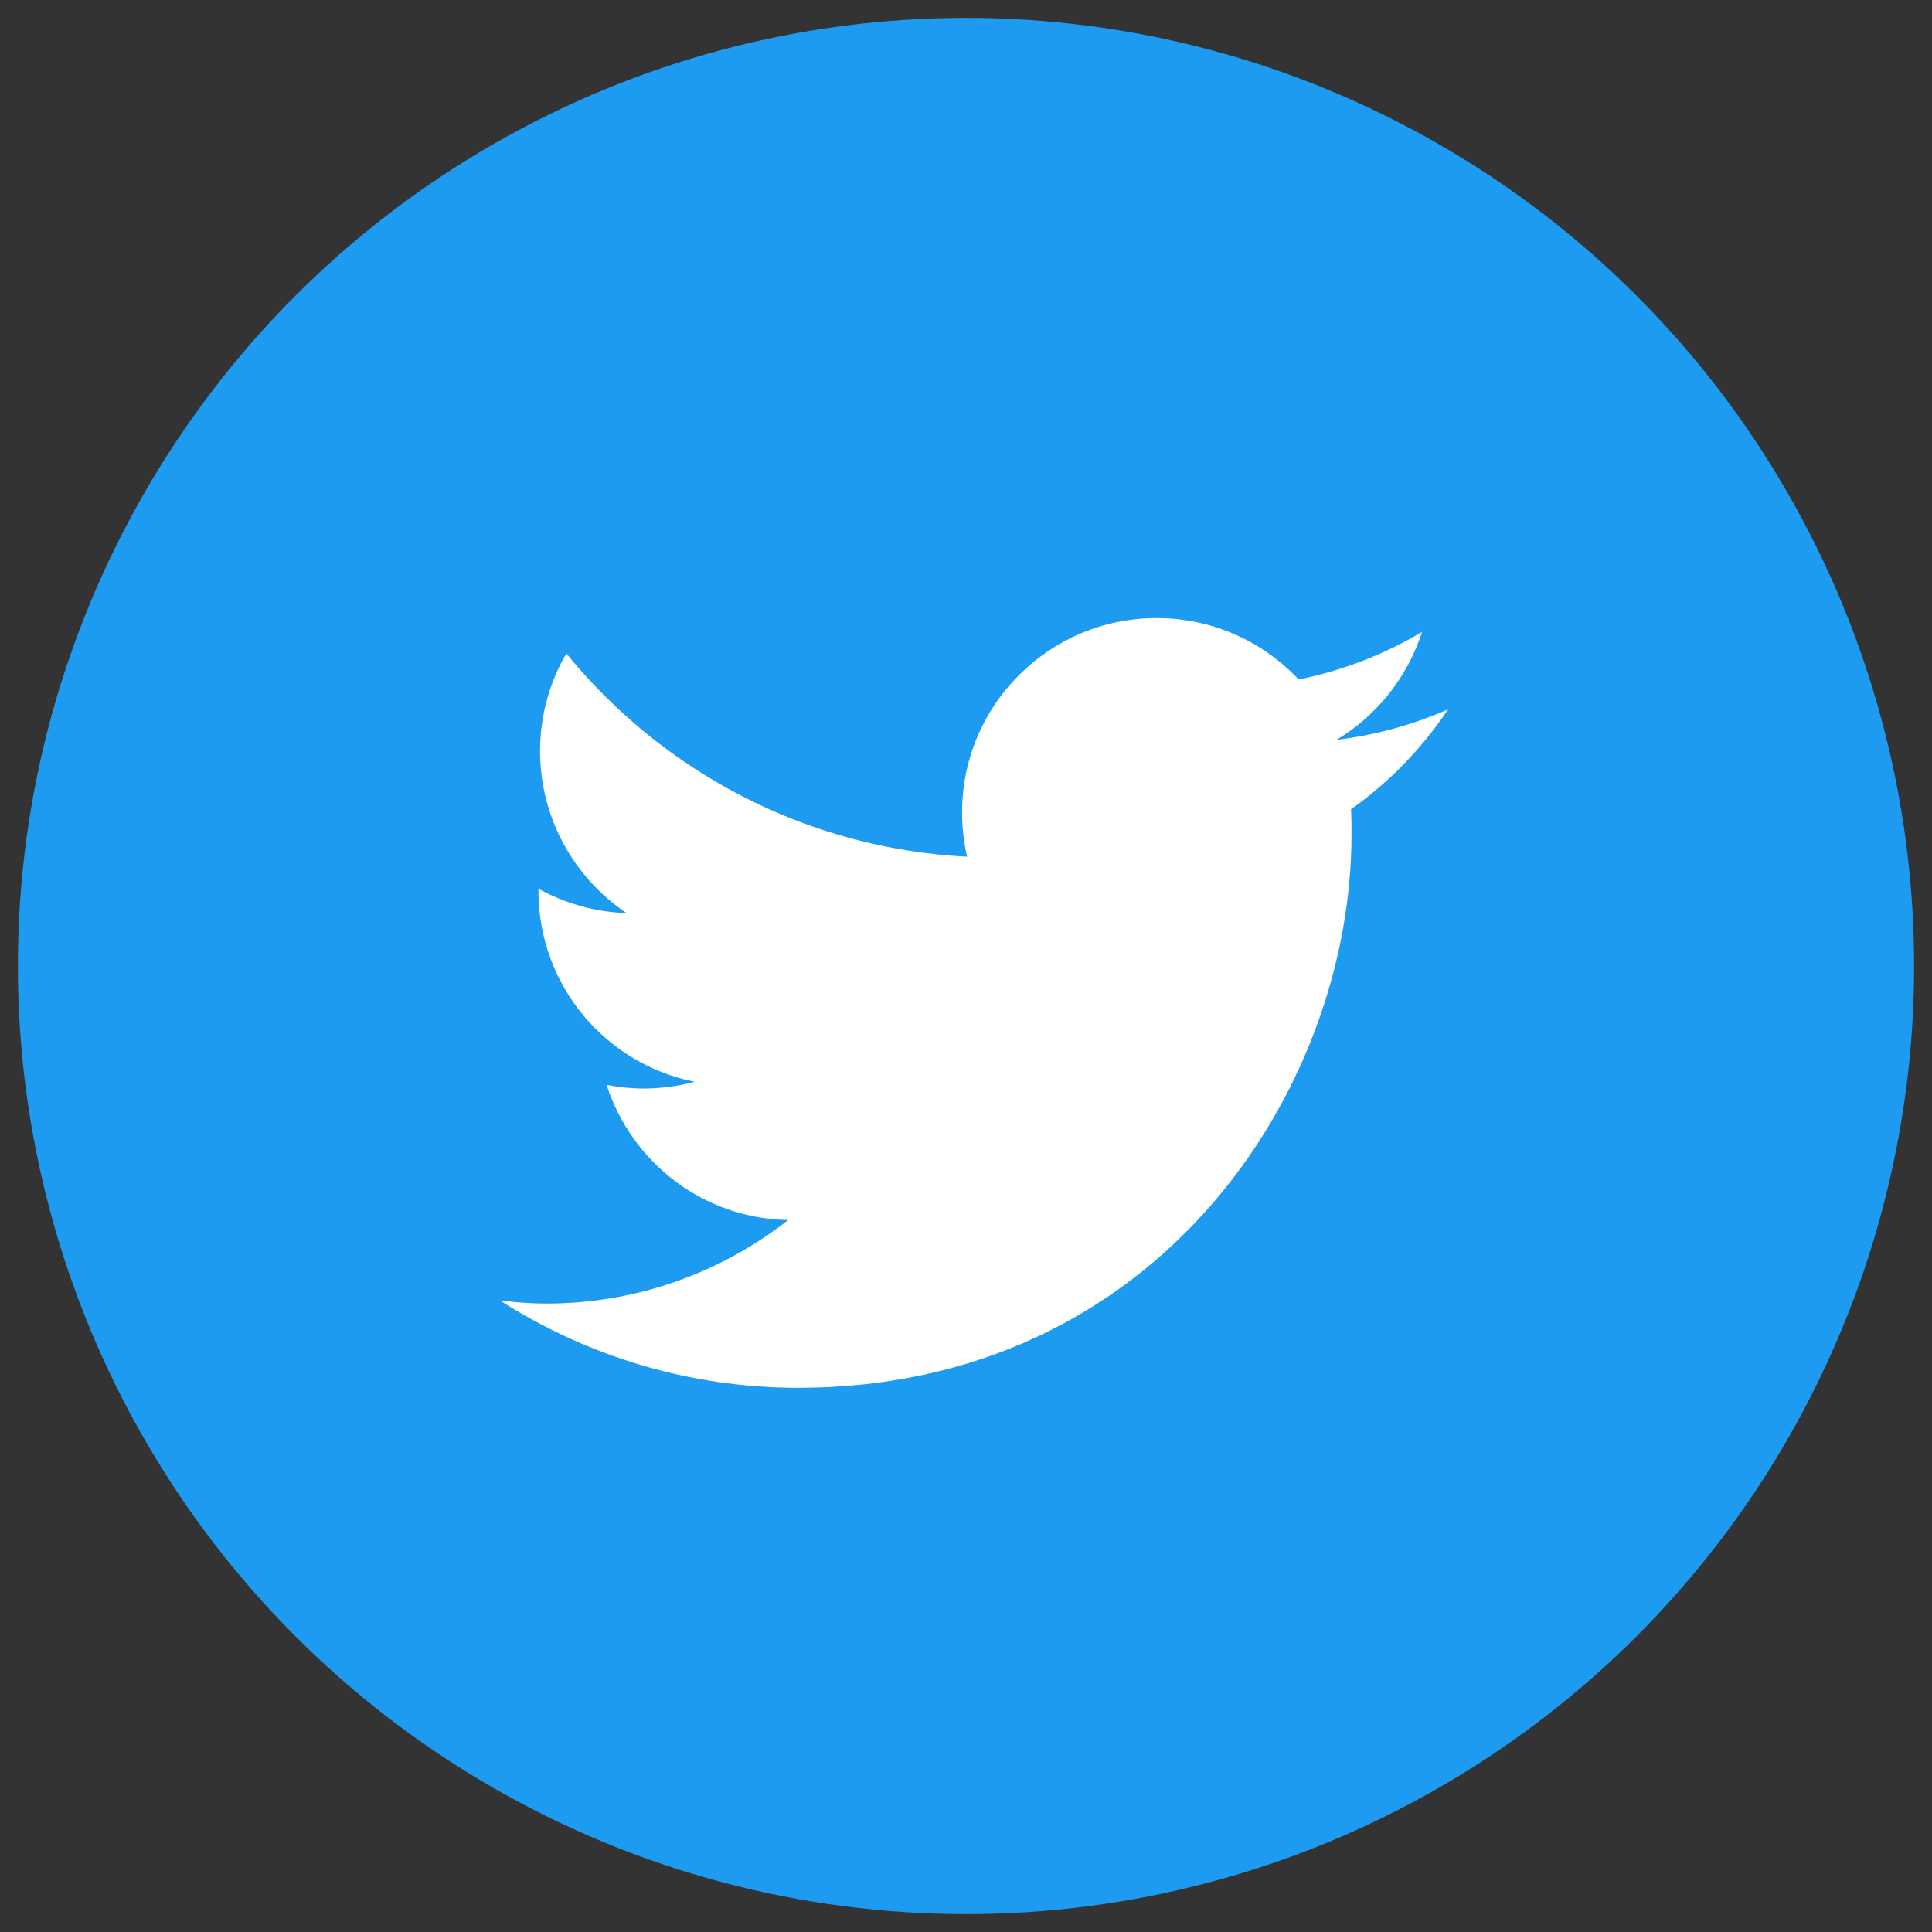
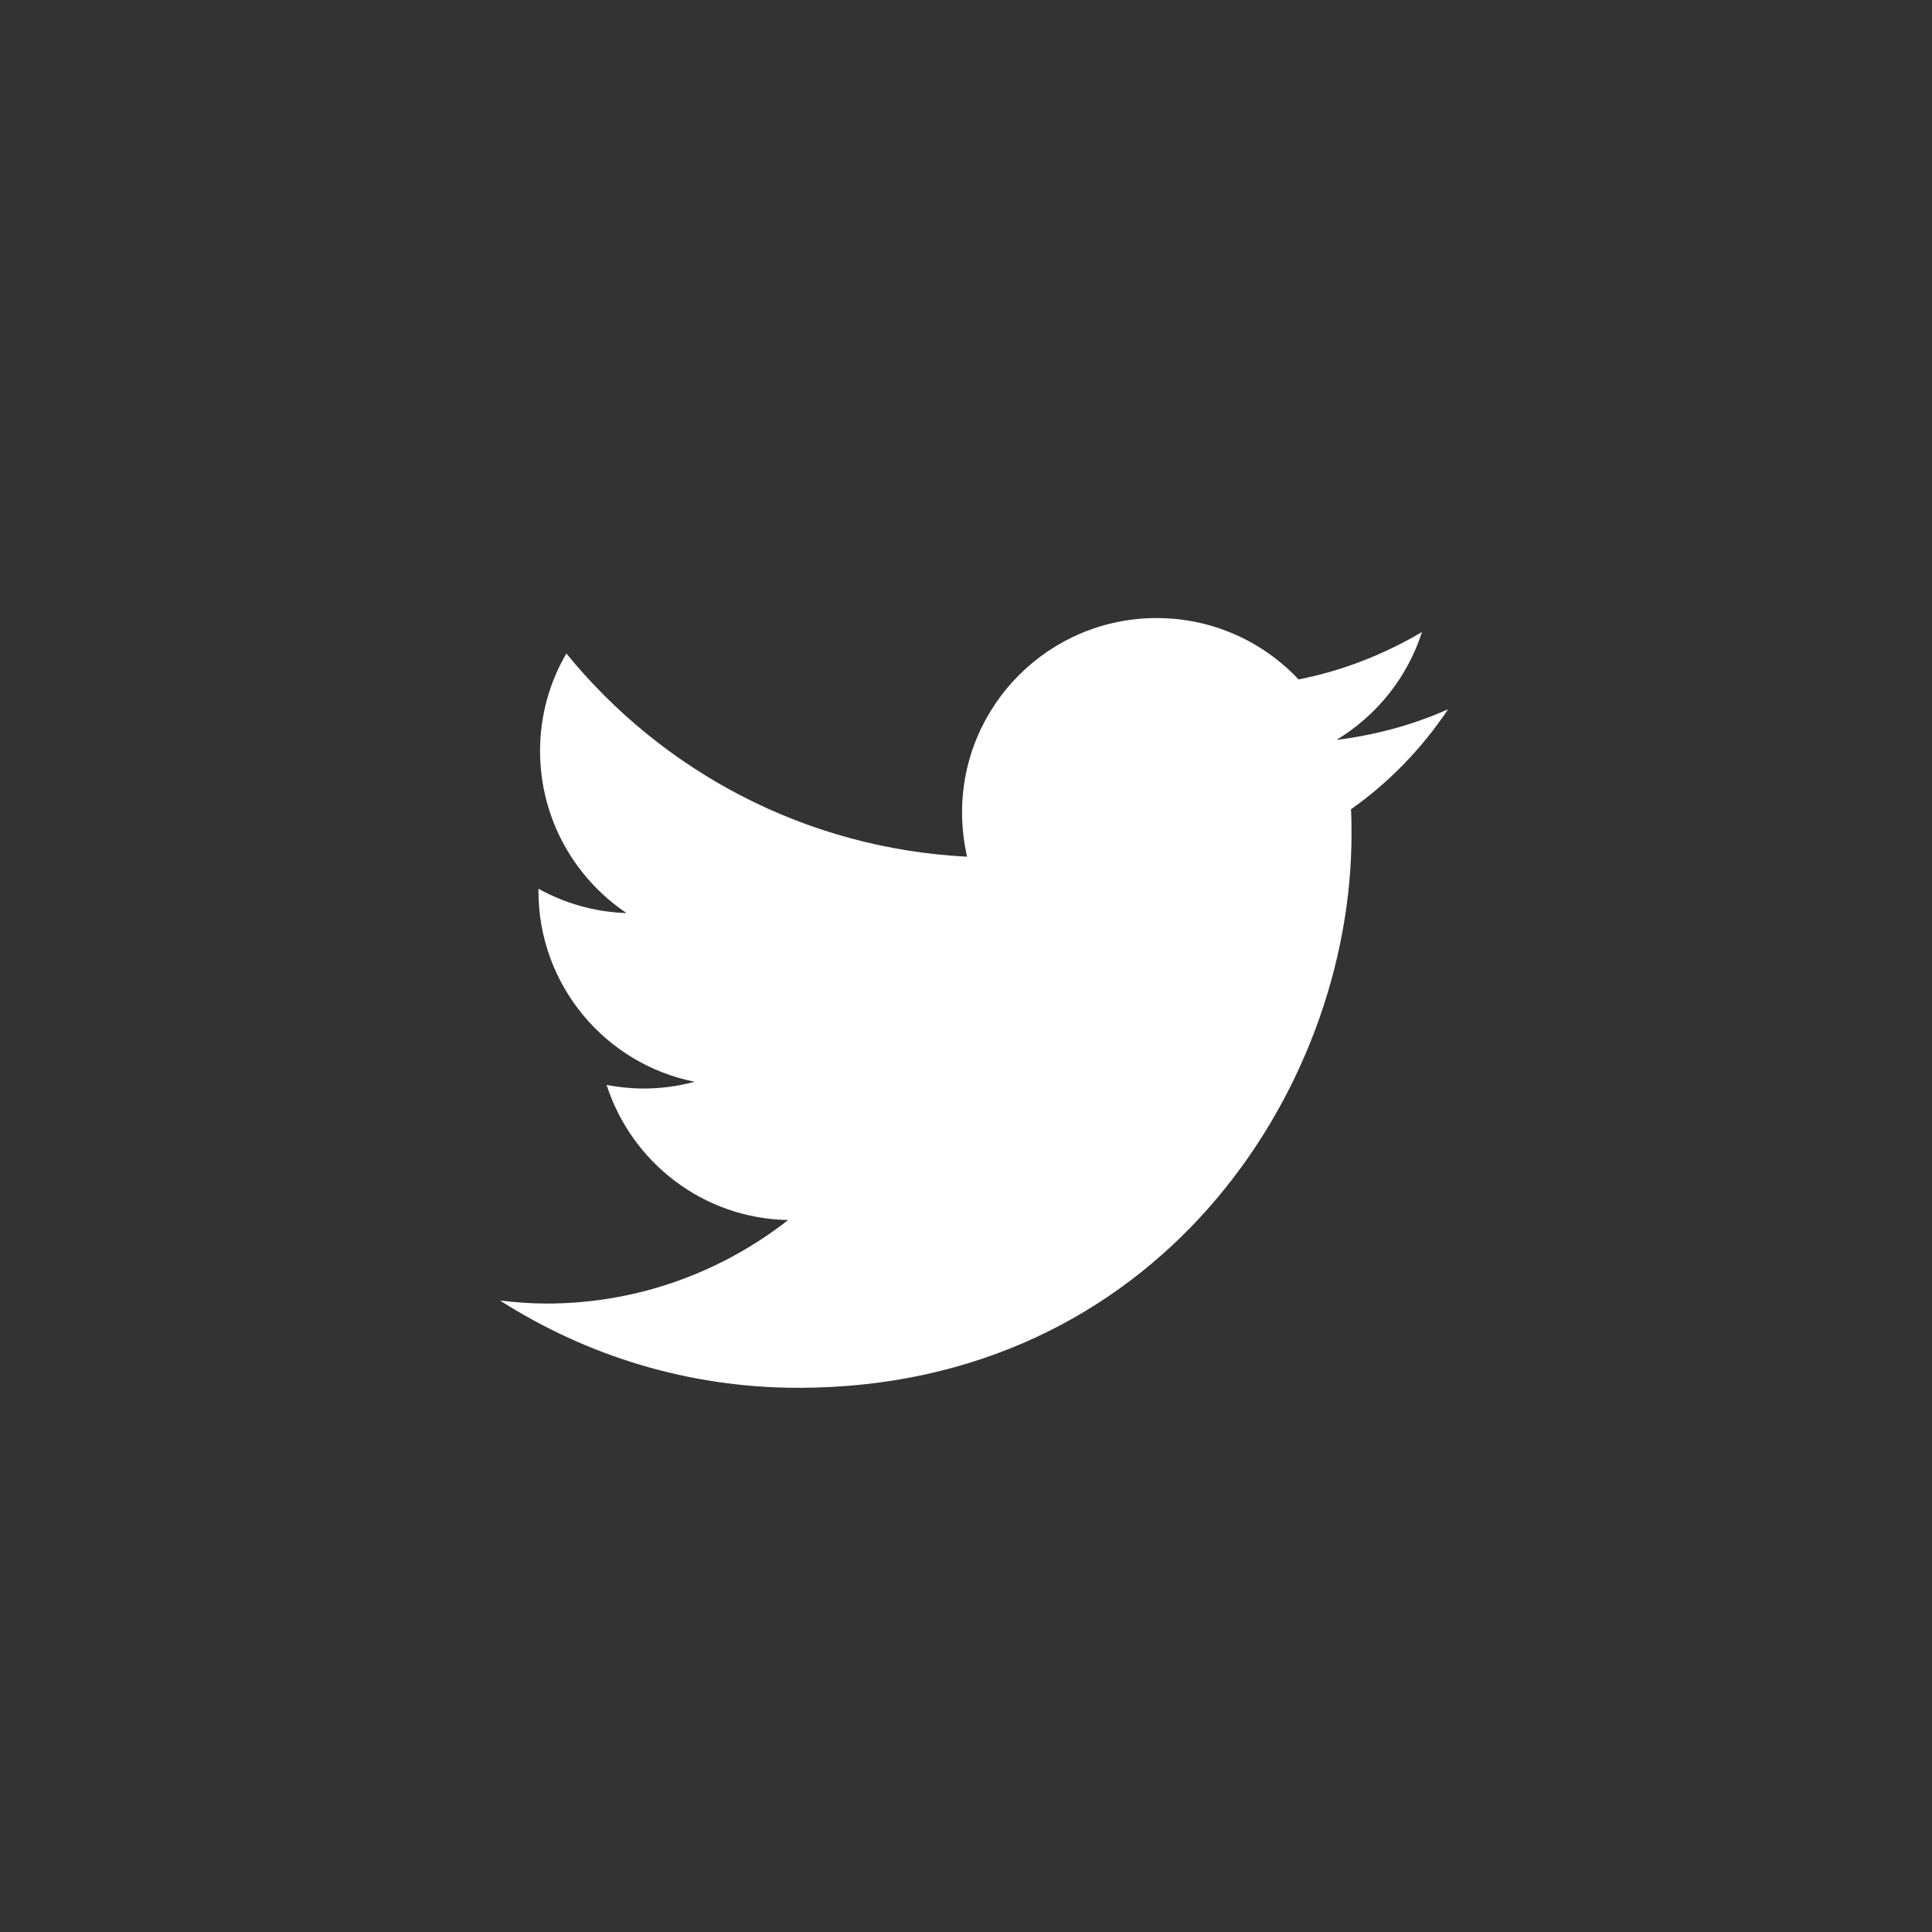
<svg xmlns="http://www.w3.org/2000/svg" version="1.1" id="レイヤー_1" x="0px" y="0px" viewBox="0 0 1080 1080" style="enable-background:new 0 0 1080 1080;" xml:space="preserve">
  <rect x="0" y="0" width="1080" height="1080" fill="#333333" stroke="none" />
  <style type="text/css">
	.st0{fill-rule:evenodd;clip-rule:evenodd;fill:#1D9BF0;}
	.st1{fill:#FFFFFF;}
</style>
-   <circle class="st0" cx="540" cy="540" r="530" />
  <g>
    <path class="st1" d="M809.5,396.5c-19.4,8.6-40.4,14.4-62.4,17.1c22.5-13.6,39.6-34.8,47.8-60.3c-21,12.4-44.4,21.7-69,26.5   c-19.9-21.2-48.2-34.3-79.3-34.3c-60.1,0-108.8,48.7-108.8,108.6c0,8.6,1,16.9,2.8,24.8c-90.4-4.6-170.4-47.8-224-113.6   c-9.3,15.9-14.7,34.6-14.7,54.5c0,37.7,19.2,71,48.3,90.6c-17.7-0.5-34.6-5.5-49.2-13.6v1.3c0,52.6,37.4,96.7,87.3,106.6   c-9.1,2.5-18.9,3.8-28.7,3.8c-7.1,0-13.9-0.8-20.5-2c13.9,43.2,54,74.7,101.5,75.5c-37.2,29.1-84.1,46.7-135.1,46.7   c-8.8,0-17.4-0.7-26-1.7c48.4,30.9,105.5,48.8,166.7,48.8c200,0,309.3-165.7,309.3-309.3c0-4.8,0-9.4-0.3-14.1   C776.6,437.3,794.9,418.3,809.5,396.5" />
  </g>
</svg>